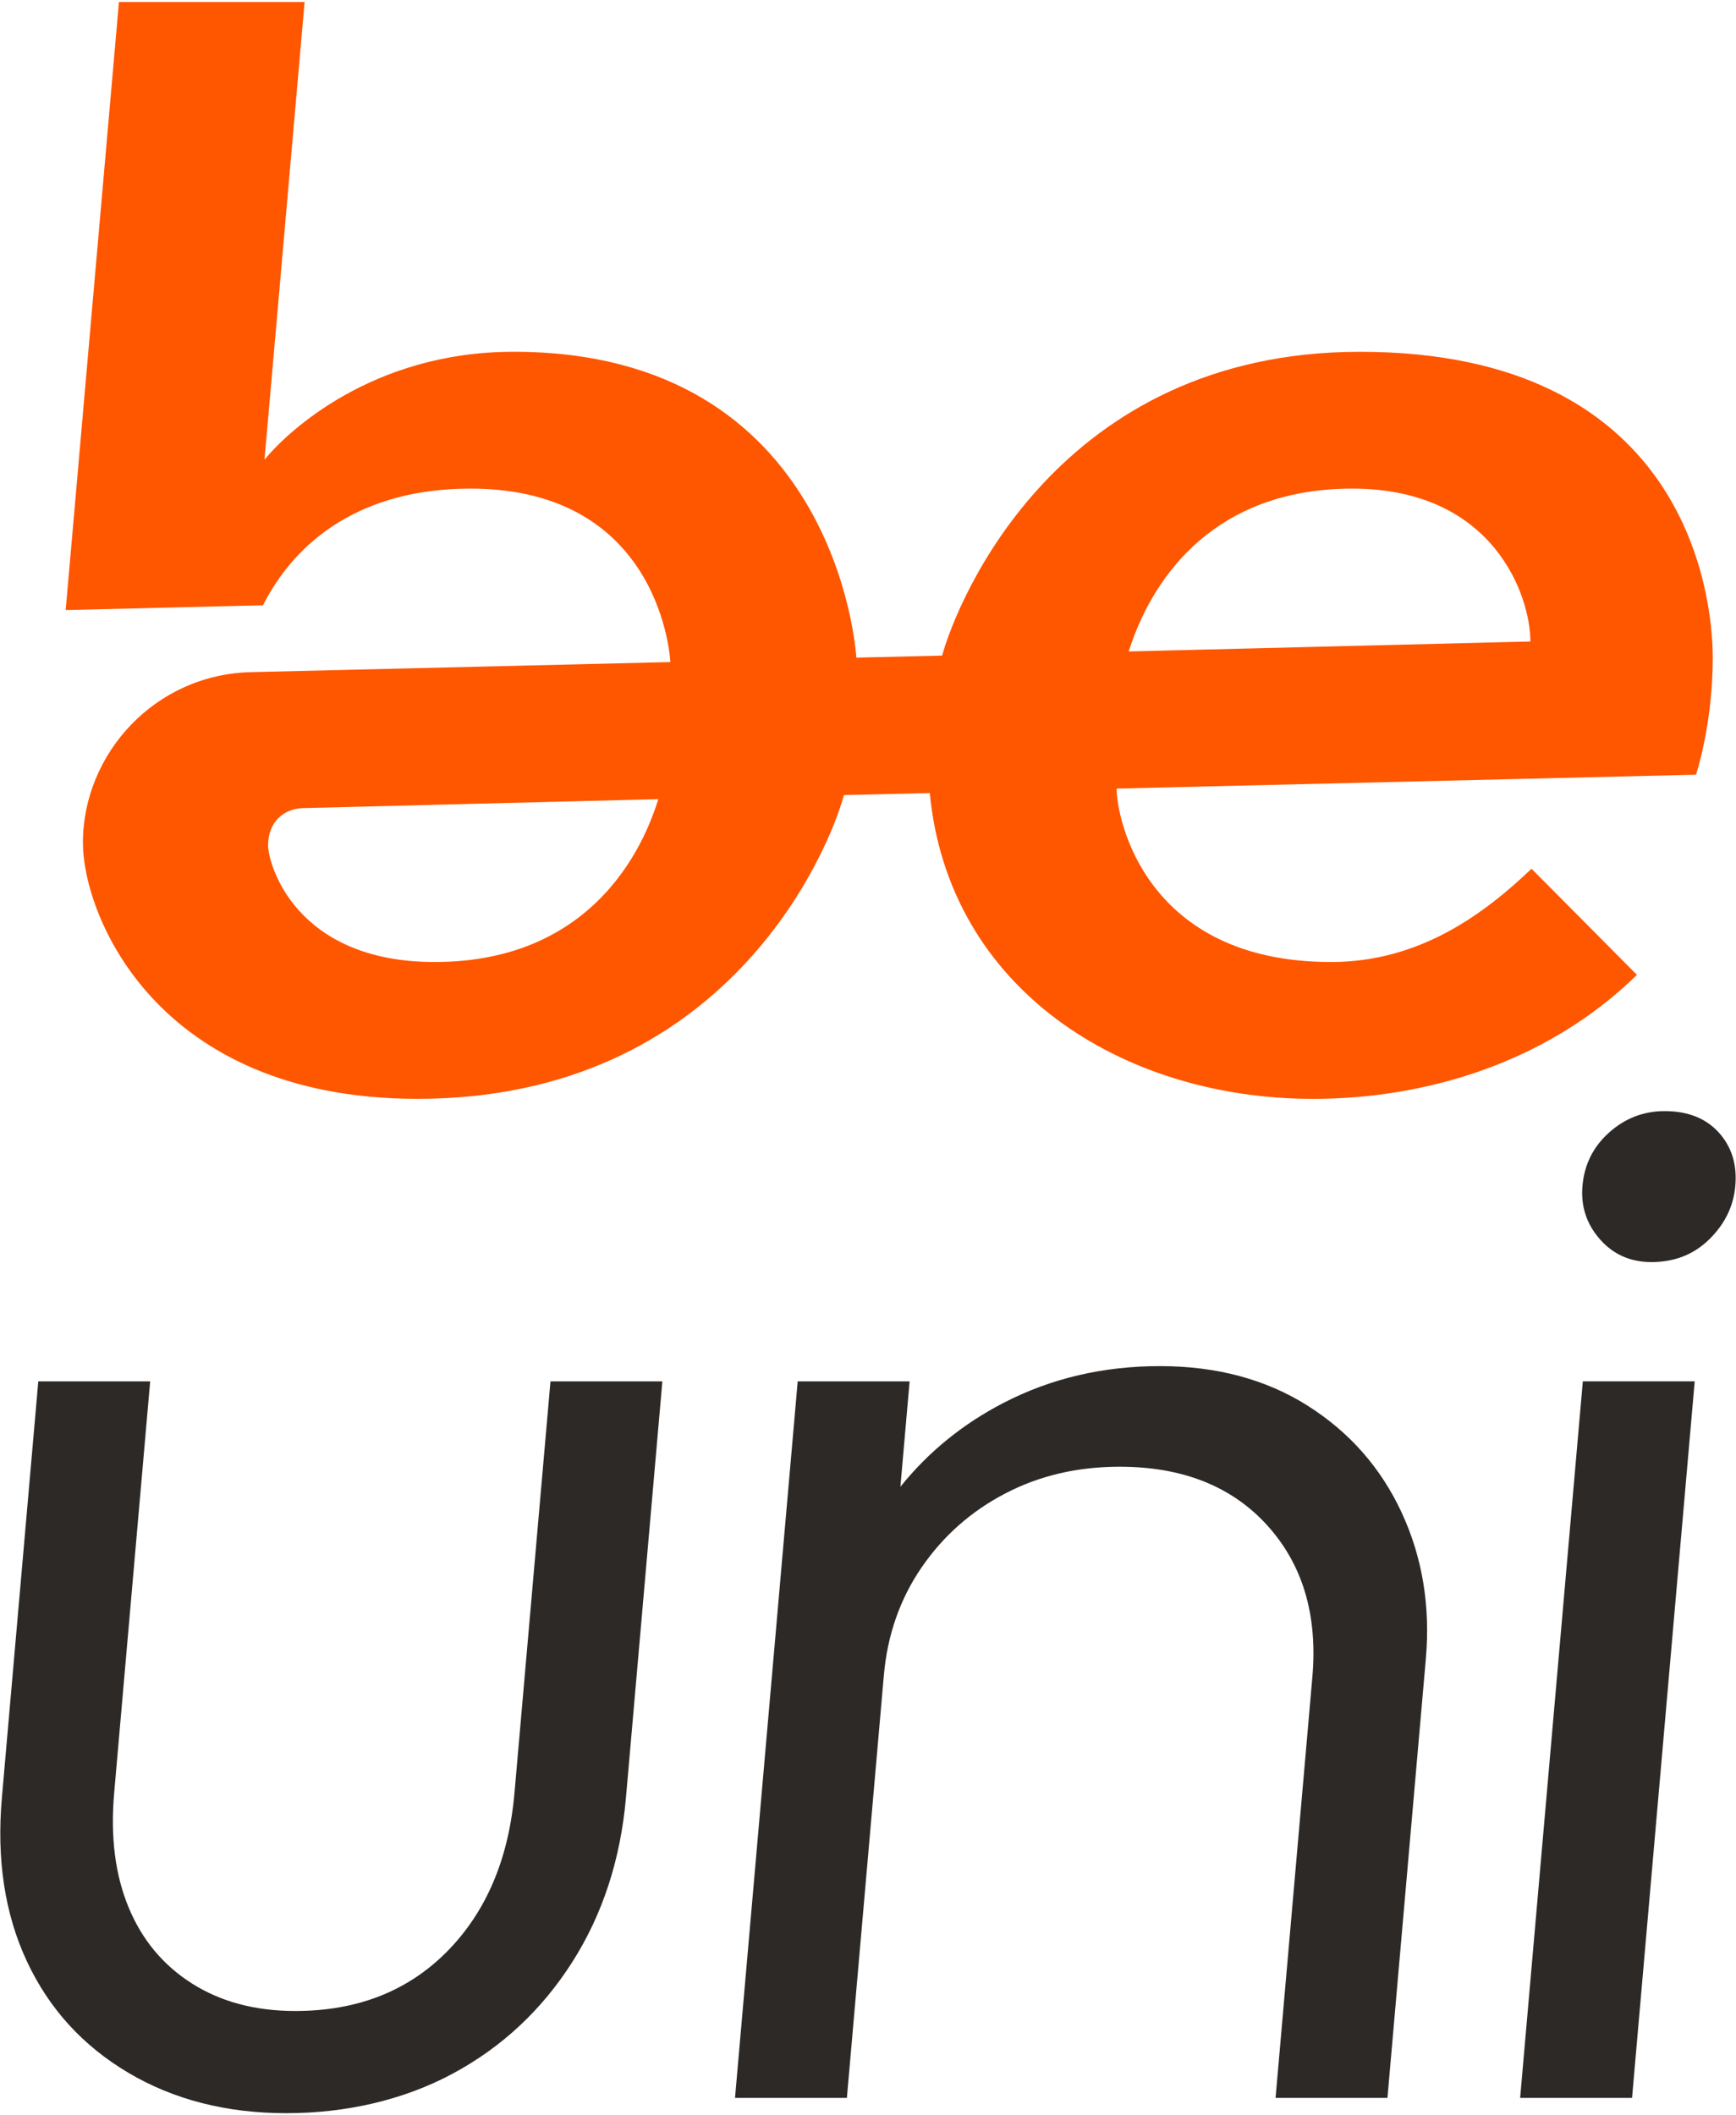
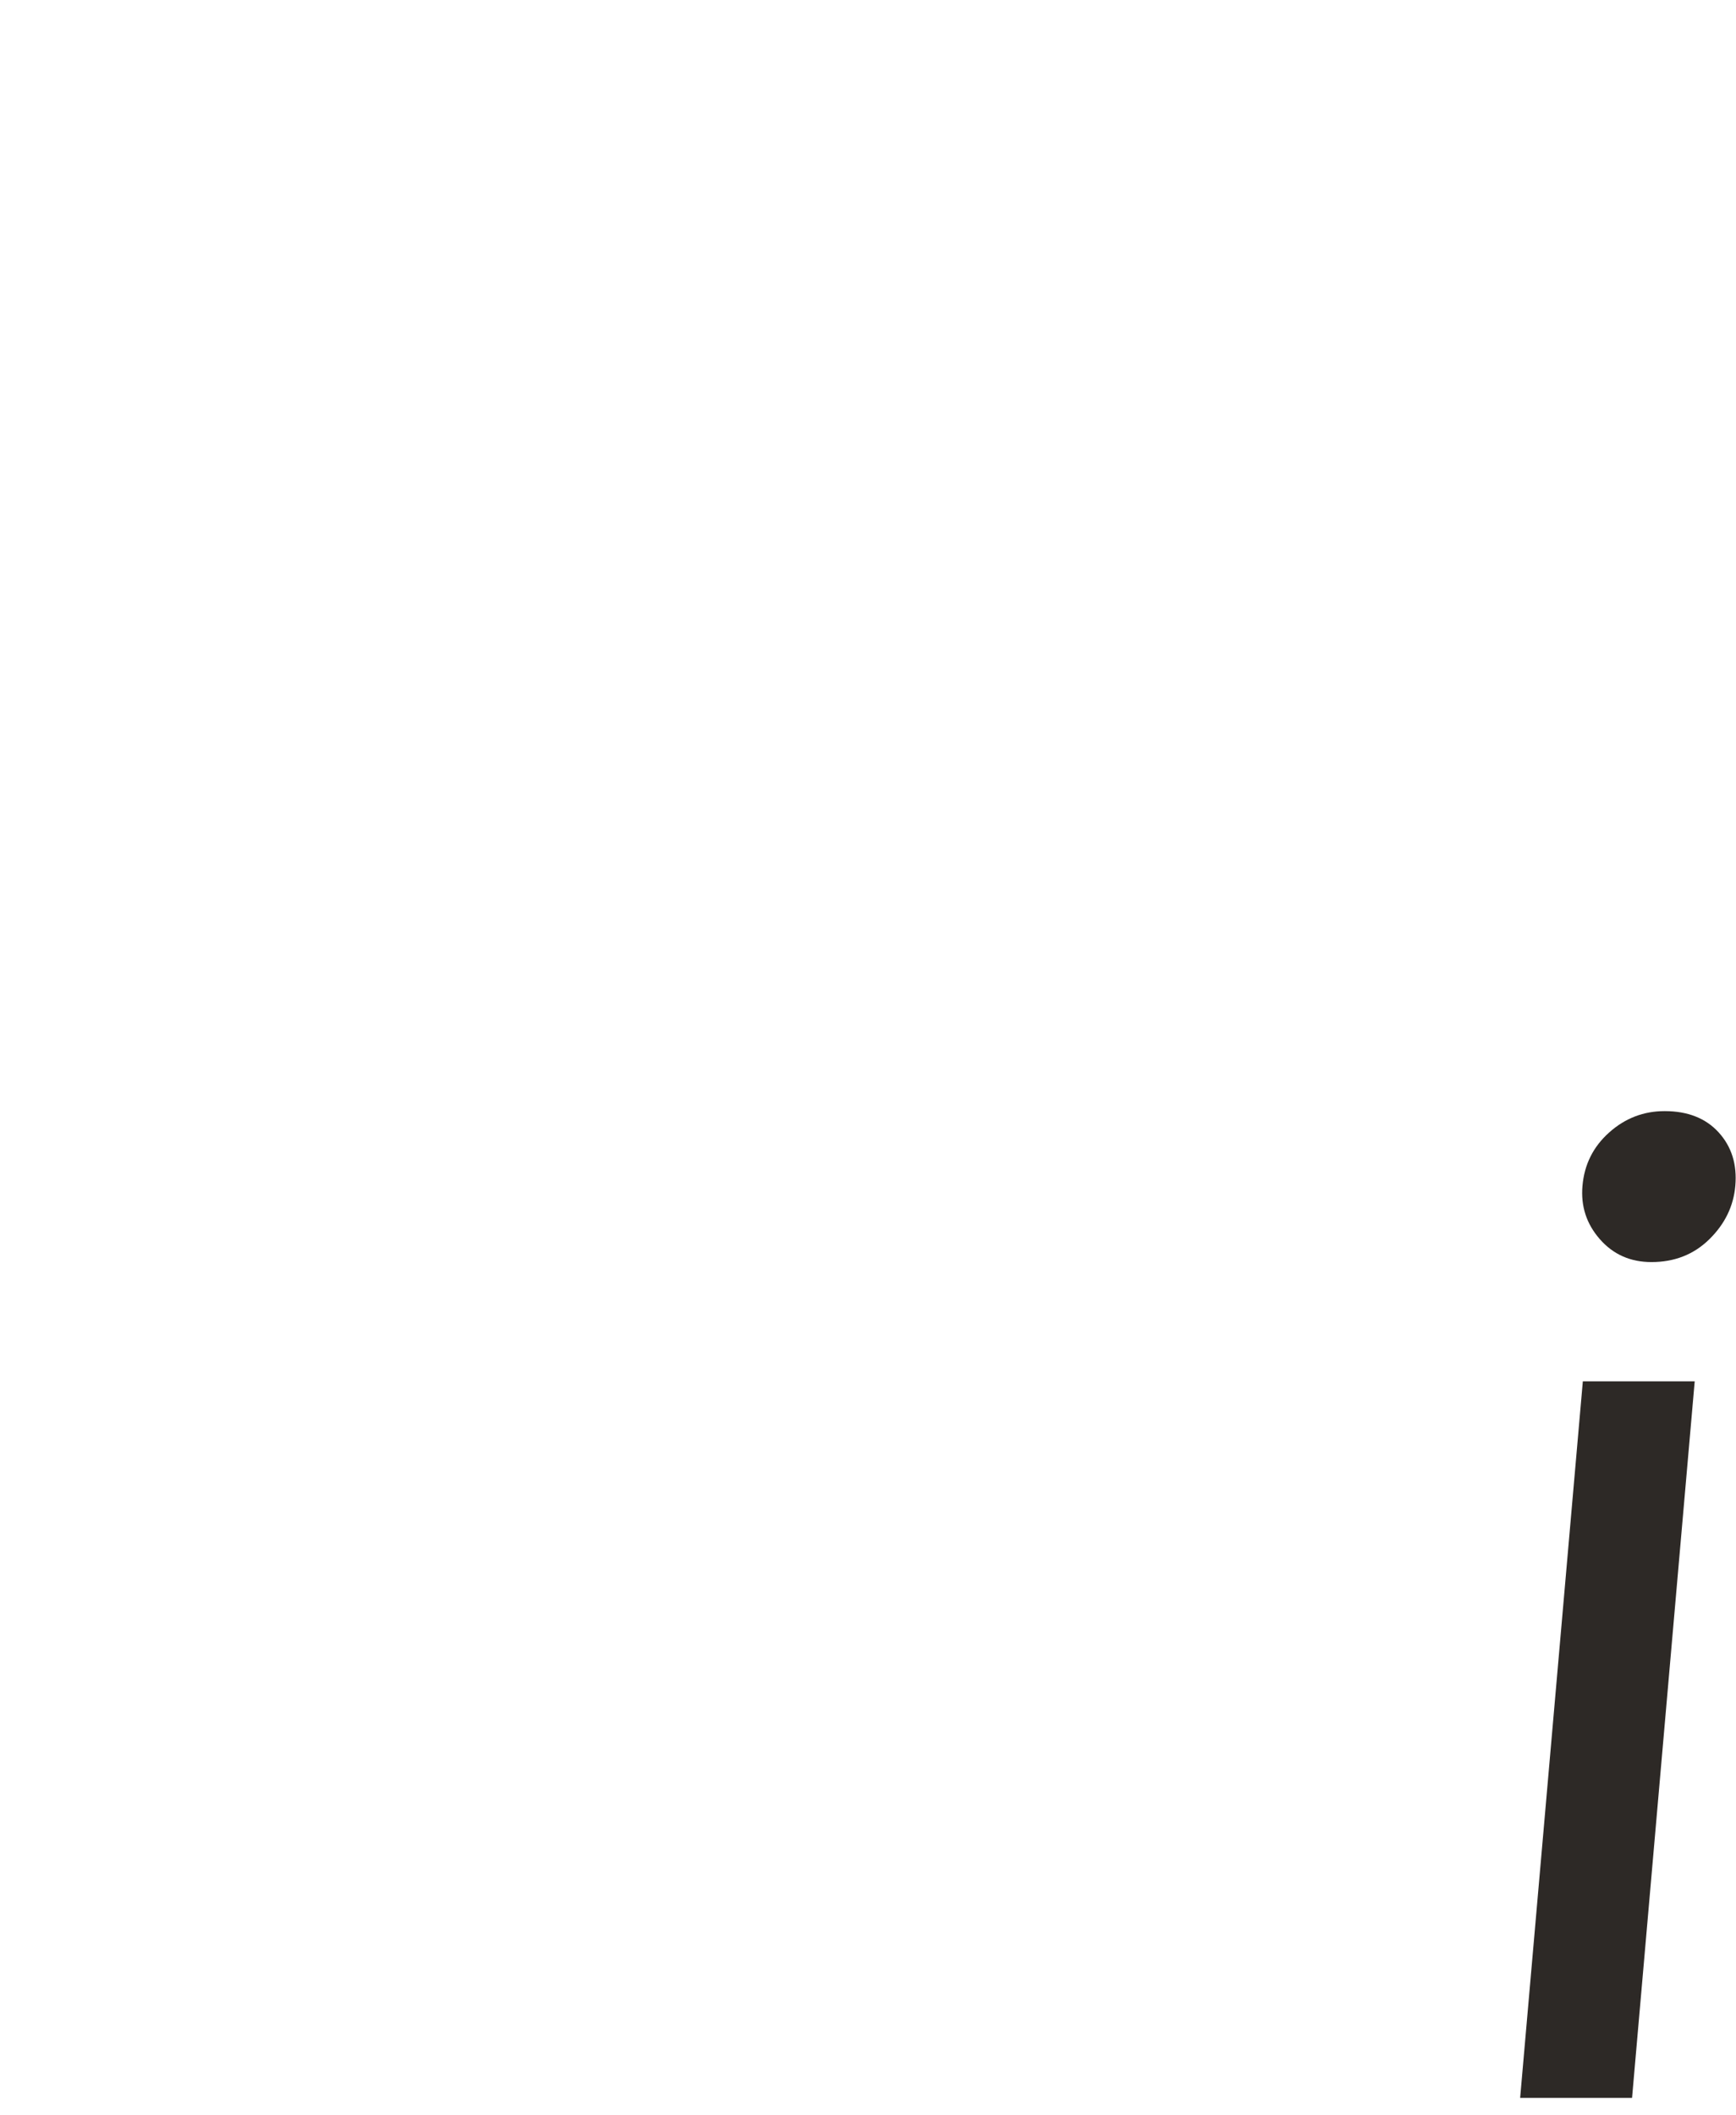
<svg xmlns="http://www.w3.org/2000/svg" width="486" height="592" viewBox="0 0 486 592" fill="none">
  <g clip-path="url(#clip0_7_2)">
-     <path d="M479.49 184.11C479.49 164.89 470.97 98.46 380.74 98.46C296.1 98.46 267.92 168.29 263.75 183.49L239.74 184.06C239.61 181.92 233.87 98.45 143.77 98.45C104.16 98.45 80.43 120.87 74.05 128.65L85.28 0.56H33.3L18.39 170.74L73.62 169.41C82.82 151.21 101.26 136.75 131.69 136.75C185.55 136.75 187.67 185.3 187.67 185.3L70.26 188.12C43.3 188.76 23.21 211.03 23.21 235.89C23.21 255.93 43.54 307.54 116.86 307.54C203.21 307.54 231.9 238.57 236.26 222.53L260.3 221.96C265.51 276.67 314.05 307.55 367.63 307.55C397.79 307.55 432.33 298.2 458.27 272.85L428.76 243.14C415.67 255.6 397.67 269.25 372.62 269.25C320.7 269.25 312.61 229.21 312.61 220.71L474.8 216.82C474.8 216.82 479.49 202.82 479.49 184.11ZM121.67 269.25C82.66 269.25 75.05 241.81 75.05 236.58C75.05 230.24 79.27 226.29 84.9 226.17L184.32 223.67C182.58 228.57 171.3 269.25 121.68 269.25H121.67ZM315.97 182.33C317.75 177.38 329.22 136.75 378.56 136.75C418.25 136.75 428.44 166.84 428.44 179.54L315.97 182.33Z" fill="#FF5600" />
-     <path d="M144.03 501.82C142.41 520.31 136.11 535.1 125.15 546.2C114.18 557.29 100.02 562.84 82.66 562.84C71.48 562.84 61.85 560.28 53.77 555.16C45.68 550.04 39.76 542.93 36 533.83C32.23 524.73 30.89 514.06 31.96 501.83L42.04 386.62H10.72L0.53 503.11C-0.99 520.47 1.35 535.75 7.55 548.98C13.74 562.21 23.2 572.59 35.93 580.13C48.65 587.66 63.4 591.44 80.16 591.44C96.92 591.44 113.06 587.74 126.79 580.34C140.52 572.95 151.65 562.56 160.18 549.19C168.7 535.82 173.72 520.46 175.24 503.11L185.43 386.62H154.11L144.03 501.83V501.82Z" fill="#2D2926" />
-     <path d="M366.11 393.44C354.4 386.05 340.61 382.35 324.73 382.35C308.85 382.35 294.28 385.76 281.04 392.59C269.56 398.51 259.91 406.36 252.07 416.12L254.65 386.62H223.32L205.77 587.17H237.09L247.43 468.97C248.42 457.6 251.96 447.49 258.02 438.67C264.09 429.85 271.89 422.95 281.45 417.98C291 413 301.66 410.51 313.43 410.51C331.08 410.51 344.86 415.99 354.79 426.94C364.71 437.9 368.92 452.05 367.4 469.4L357.1 587.17H388.42L399.17 464.28C400.46 449.49 398.2 435.84 392.39 423.32C386.57 410.8 377.81 400.85 366.11 393.45V393.44Z" fill="#2D2926" />
    <path d="M462.33 353.23C468.8 353.23 474.21 351.1 478.55 346.83C482.89 342.56 485.31 337.59 485.81 331.89C486.33 325.92 484.78 320.94 481.16 316.95C477.54 312.97 472.49 310.98 466.02 310.98C460.13 310.98 454.96 312.97 450.5 316.95C446.03 320.94 443.54 325.91 443.02 331.89C442.52 337.58 444.14 342.56 447.89 346.83C451.63 351.1 456.44 353.23 462.33 353.23Z" fill="#2D2926" />
    <path d="M425.57 587.16H456.9L474.44 386.61H443.12L425.57 587.16Z" fill="#2D2926" />
  </g>
  <defs>
    <clipPath id="clip0_7_2">
      <rect width="486" height="592" fill="white" />
    </clipPath>
  </defs>
</svg>